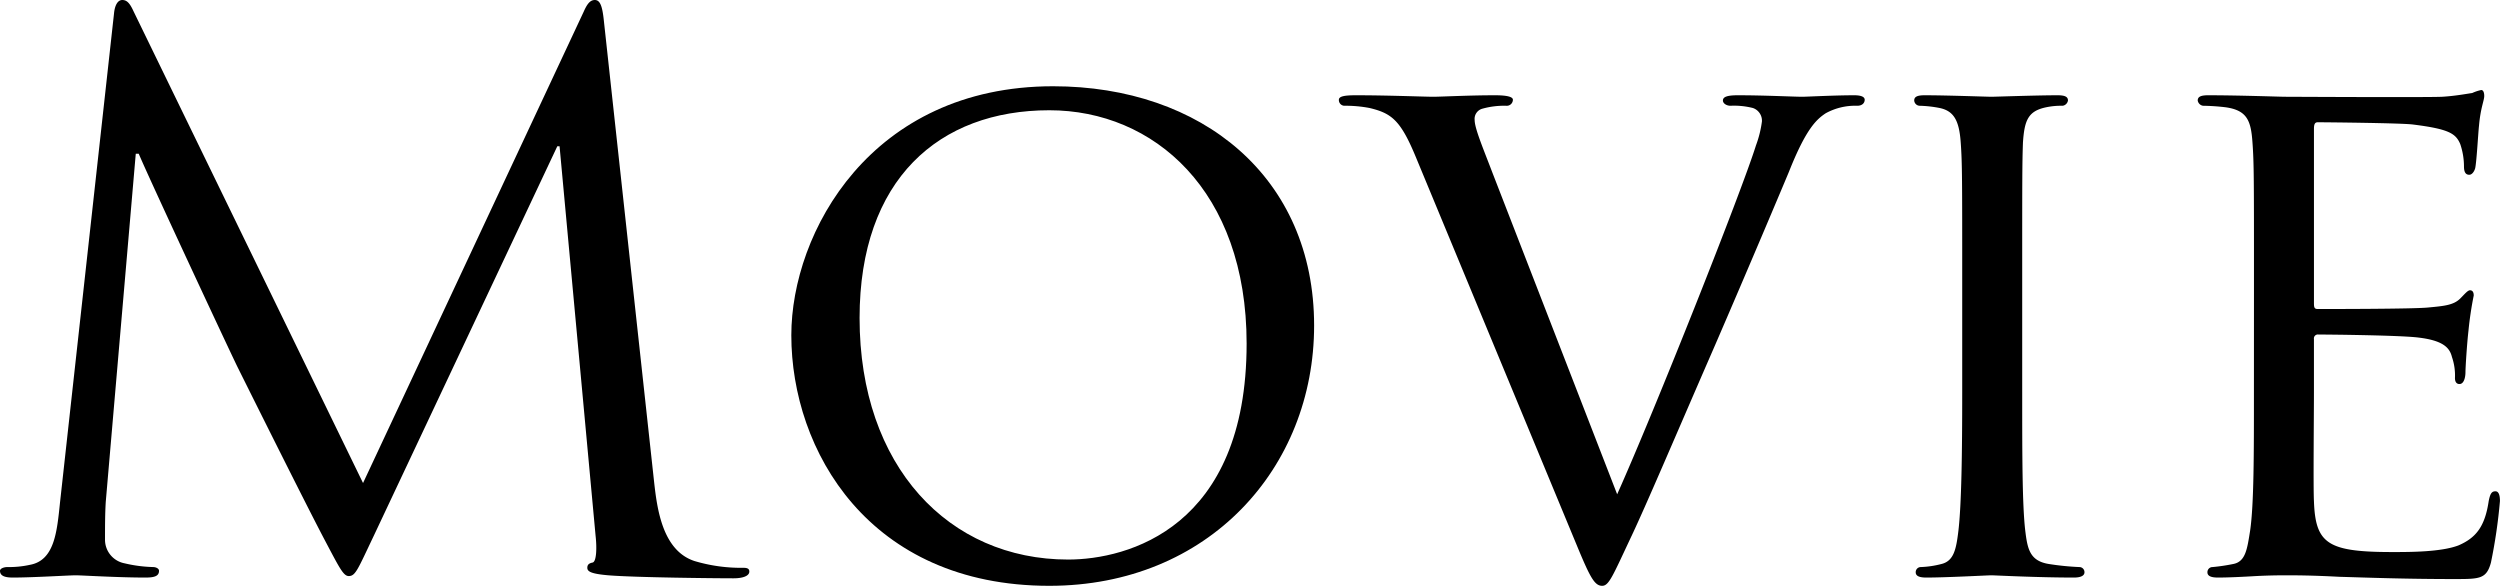
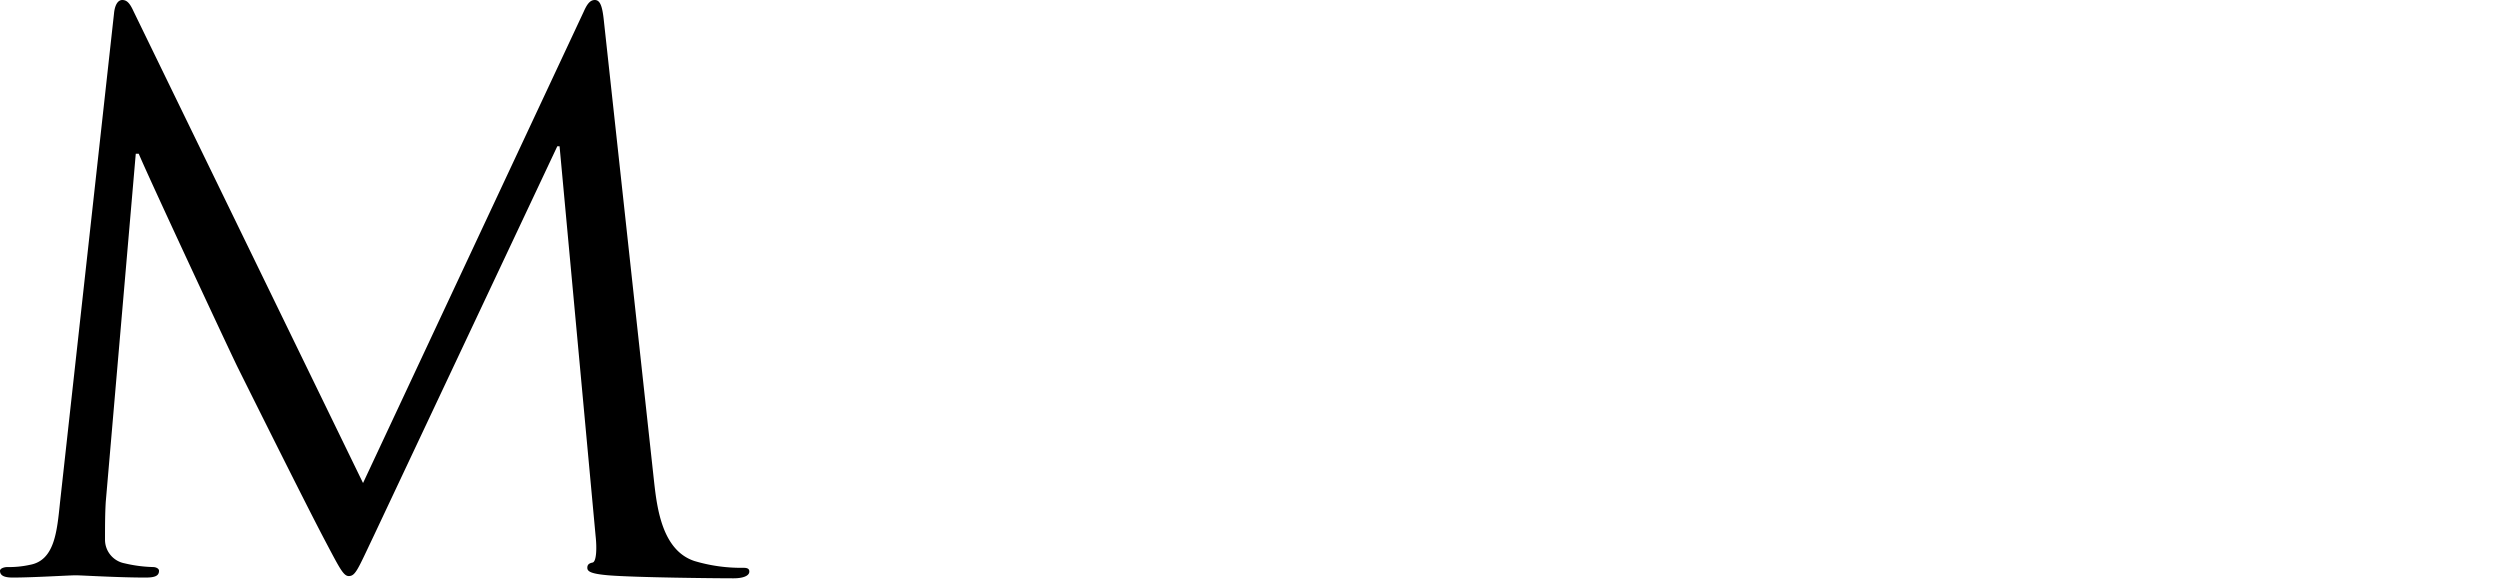
<svg xmlns="http://www.w3.org/2000/svg" width="286.635" height="67.165" viewBox="0 0 286.635 67.165">
  <title>アセット 6</title>
  <g id="レイヤー_2" data-name="レイヤー 2">
    <g id="header">
      <path d="M74.991,55.211c.344,3.096.946,7.912,4.644,9.116a18.641,18.641,0,0,0,5.59.774c.43,0,.688.086.688.43,0,.516-.774.774-1.806.774-1.892,0-11.18-.086-14.361-.344-1.978-.172-2.408-.43-2.408-.86,0-.344.172-.516.602-.602s.516-1.548.344-3.096l-4.128-44.633H63.897L42.827,61.489c-1.806,3.784-2.063,4.558-2.838,4.558-.602,0-1.032-.86-2.666-3.956C35.087,57.877,27.691,42.999,27.262,42.139c-.774-1.548-10.406-22.188-11.352-24.51h-.344L12.126,57.533c-.086,1.376-.086,2.924-.086,4.386a2.753,2.753,0,0,0,2.236,2.666,15.862,15.862,0,0,0,3.268.43c.344,0,.688.172.688.43,0,.602-.516.774-1.548.774-3.182,0-7.31-.258-7.998-.258-.774,0-4.902.258-7.224.258C.602,66.219,0,66.047,0,65.445c0-.258.43-.43.86-.43a11.061,11.061,0,0,0,2.58-.258c2.838-.516,3.096-3.87,3.44-7.138L13.072,1.548C13.158.602,13.502,0,14.018,0c.516,0,.86.344,1.29,1.29l26.316,54.093L66.907,1.376C67.251.602,67.595,0,68.197,0s.86.688,1.032,2.322Z" />
-       <path d="M120.742,9.89c17.028,0,29.927,10.406,29.927,27.434,0,16.34-12.125,29.842-30.357,29.842-20.726,0-29.584-15.566-29.584-28.724C90.729,26.66,99.845,9.89,120.742,9.89ZM122.462,64.155c6.794,0,20.468-3.612,20.468-24.768,0-17.544-10.664-26.746-22.618-26.746-12.642,0-21.758,7.912-21.758,23.822C98.555,53.491,108.789,64.155,122.462,64.155Z" />
-       <path d="M185.414,56.673c4.387-9.804,14.276-34.743,15.91-39.989a12.617,12.617,0,0,0,.688-2.752A1.536,1.536,0,0,0,200.98,12.384a8.784,8.784,0,0,0-2.58-.258c-.43,0-.86-.258-.86-.602,0-.43.517-.602,1.721-.602,3.01,0,6.449.172,7.396.172.43,0,3.698-.172,5.934-.172.774,0,1.204.172,1.204.516,0,.344-.258.688-.86.688a7.024,7.024,0,0,0-3.611.86c-1.032.688-2.236,1.72-4.214,6.708-.86,2.064-4.559,10.836-8.428,19.78-4.645,10.664-7.998,18.576-9.718,22.188-2.064,4.386-2.494,5.504-3.269,5.504-.859,0-1.376-.946-2.838-4.472L162.281,17.888c-1.721-4.128-2.752-4.902-5.246-5.504a14.623,14.623,0,0,0-2.924-.258.655.655,0,0,1-.603-.688c0-.43.774-.516,1.979-.516,3.611,0,7.911.172,8.857.172.774,0,4.128-.172,7.052-.172q2.064,0,2.064.516a.703.703,0,0,1-.774.688,9.294,9.294,0,0,0-2.752.344,1.207,1.207,0,0,0-.859,1.29c0,.946.945,3.182,2.063,6.106Z" />
-       <path d="M231.854,44.977c0,7.052,0,12.814.345,15.824.258,2.15.516,3.526,2.752,3.87a30.778,30.778,0,0,0,3.439.344.585.585,0,0,1,.603.602c0,.344-.345.602-1.204.602-4.214,0-9.116-.258-9.46-.258-.43,0-5.16.258-7.482.258-.773,0-1.203-.172-1.203-.602a.584.584,0,0,1,.602-.602,10.844,10.844,0,0,0,2.322-.344c1.462-.344,1.72-1.72,1.978-3.87.344-3.01.43-8.771.43-15.824V32.078c0-11.352,0-13.416-.172-15.738-.172-2.494-.773-3.612-2.407-3.956a13.545,13.545,0,0,0-2.322-.258.647.647,0,0,1-.603-.602c0-.43.345-.602,1.204-.602,2.494,0,7.225.172,7.654.172.344,0,5.246-.172,7.567-.172.86,0,1.204.172,1.204.602a.731.731,0,0,1-.602.602,8.45,8.45,0,0,0-1.893.172c-2.063.43-2.493,1.462-2.666,4.042-.086,2.322-.086,4.386-.086,15.738Z" />
-       <path d="M258.427,32.078c0-11.352,0-13.416-.172-15.738-.172-2.494-.602-3.698-3.096-4.042a24.355,24.355,0,0,0-2.58-.172.731.731,0,0,1-.602-.602c0-.43.344-.602,1.204-.602,3.439,0,8.342.172,8.771.172.516,0,16.34.086,18.06,0,1.462-.086,2.838-.344,3.44-.43a4.846,4.846,0,0,1,1.031-.344c.259,0,.345.344.345.688,0,.516-.431,1.376-.603,3.44-.086.688-.258,3.956-.43,4.816-.086.344-.344.774-.688.774-.43,0-.602-.344-.602-.946a8.021,8.021,0,0,0-.43-2.58c-.517-1.204-1.29-1.72-5.418-2.236-1.29-.172-10.062-.258-10.922-.258-.345,0-.431.258-.431.774V34.657c0,.516,0,.774.431.774.945,0,10.922,0,12.642-.172,1.806-.172,2.924-.258,3.698-1.032.516-.516.859-.946,1.117-.946.259,0,.431.172.431.602a39.741,39.741,0,0,0-.603,4.042c-.172,1.462-.344,4.214-.344,4.73,0,.602-.172,1.376-.688,1.376-.345,0-.517-.258-.517-.688a6.492,6.492,0,0,0-.344-2.408c-.258-1.032-.946-1.892-3.87-2.236-2.063-.258-10.147-.344-11.438-.344a.453.453,0,0,0-.517.516v6.106c0,2.494-.086,11.008,0,12.47.173,4.902,1.549,5.848,9.03,5.848,1.978,0,5.59,0,7.567-.774,1.979-.86,3.011-2.15,3.44-5.074.172-.86.344-1.118.774-1.118.43,0,.516.602.516,1.118a60.683,60.683,0,0,1-1.032,7.052c-.516,1.892-1.29,1.892-4.214,1.892-5.676,0-10.062-.172-13.157-.258-3.183-.172-5.16-.172-6.278-.172-.172,0-1.634,0-3.268.086-1.462.086-3.183.172-4.387.172-.773,0-1.203-.172-1.203-.602a.584.584,0,0,1,.602-.602,21.661,21.661,0,0,0,2.322-.344c1.462-.258,1.634-1.72,1.978-3.87.43-3.01.43-8.771.43-15.824Z" />
    </g>
  </g>
</svg>